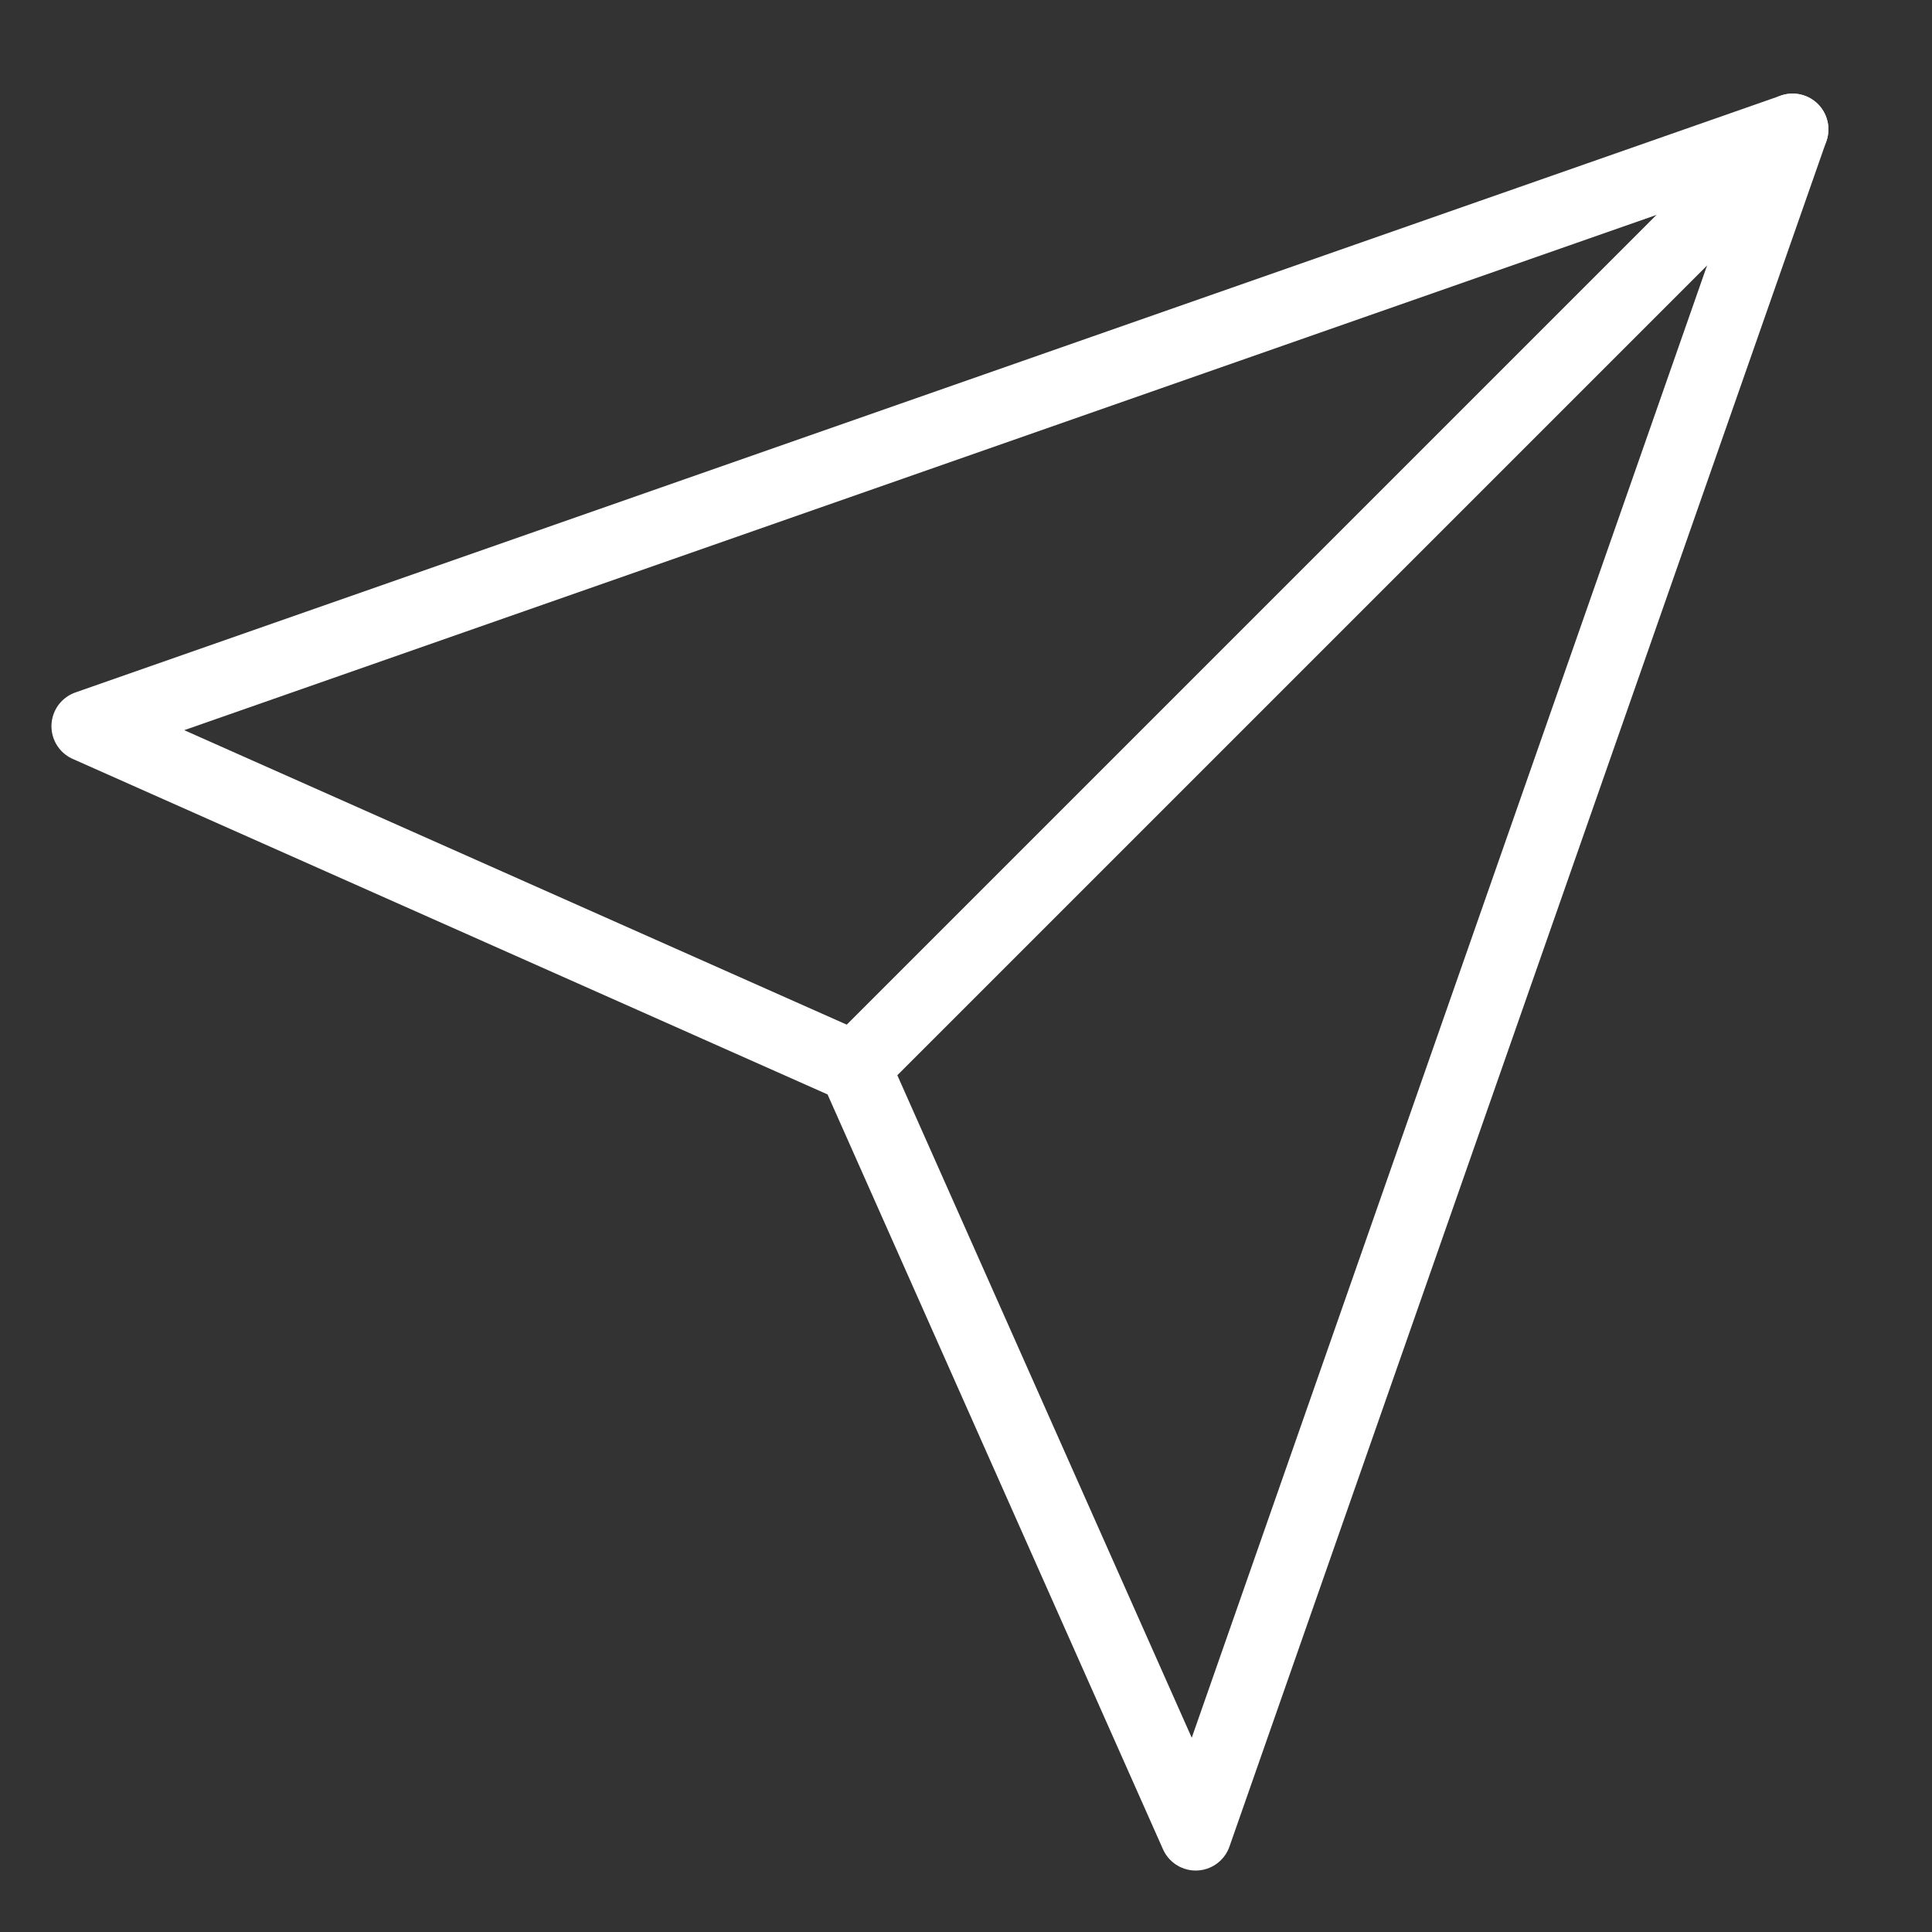
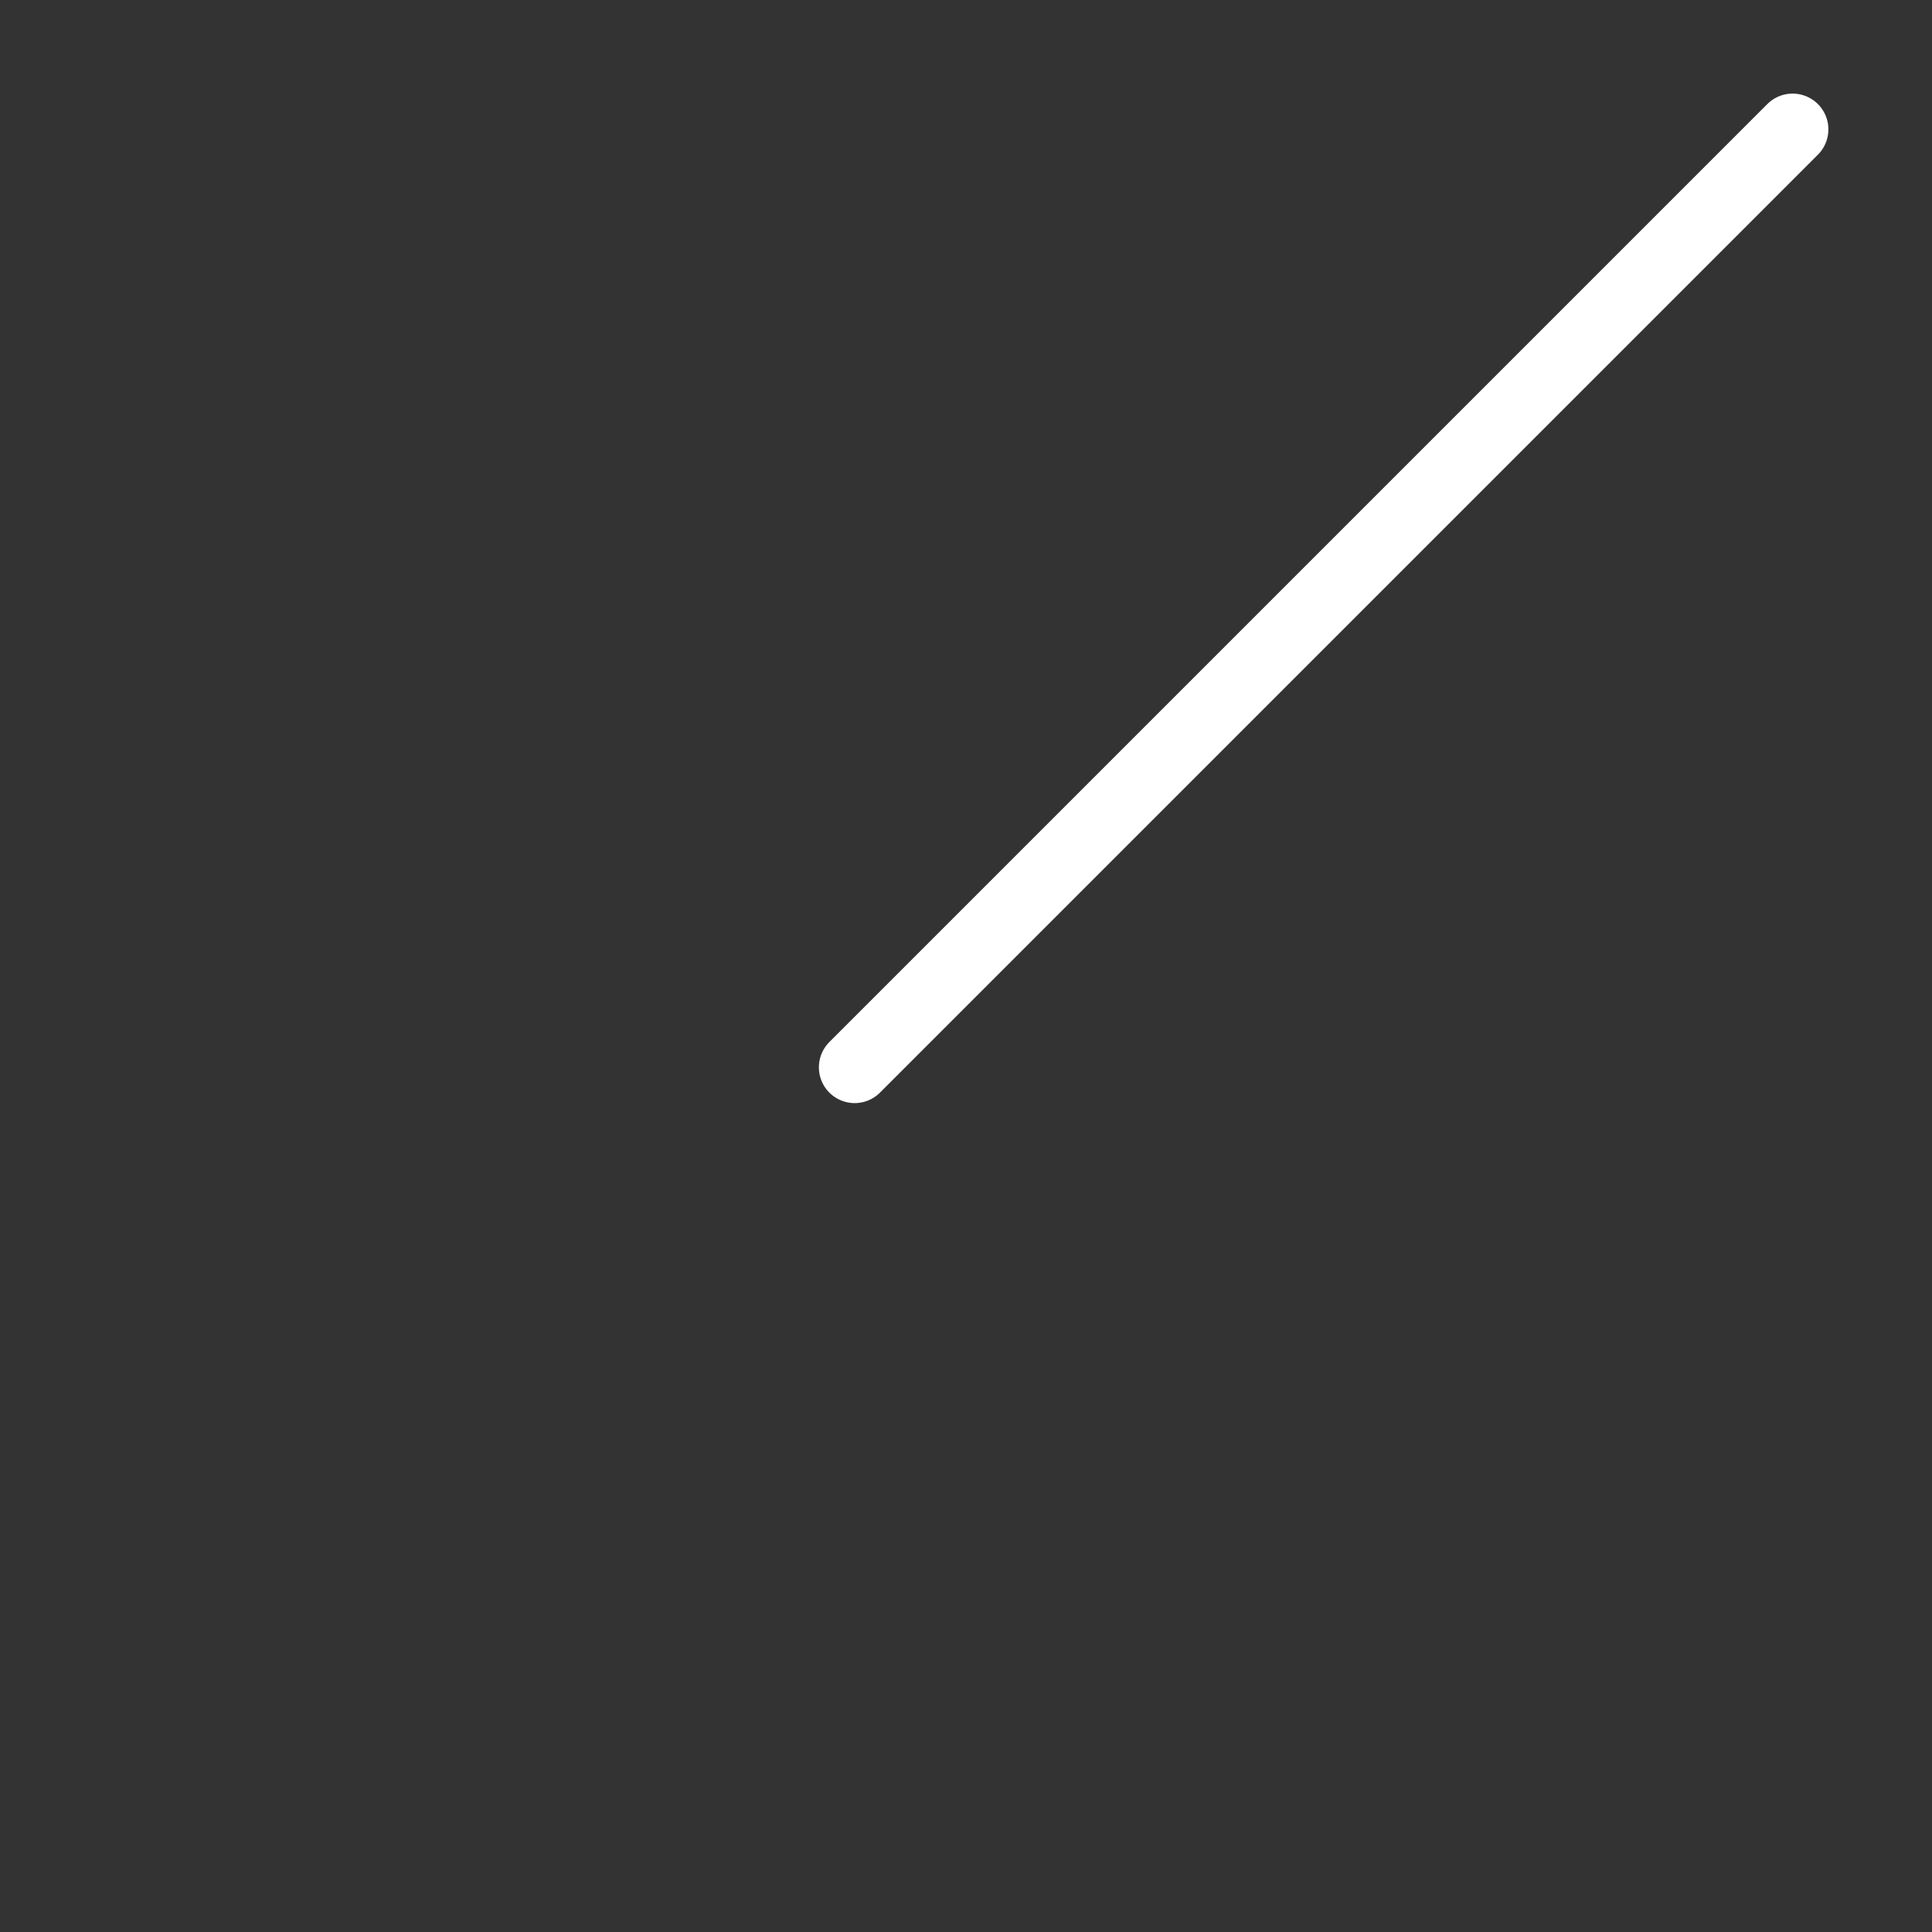
<svg xmlns="http://www.w3.org/2000/svg" width="27" height="27" viewBox="0 0 27 27" fill="none">
  <rect x="0" y="0" width="27" height="27" fill="#333333" stroke="none" />
  <g clip-path="url(#clip0_459_1837)">
    <path d="M25.052 1.808L11.944 14.916" stroke="#fff" stroke-linecap="round" stroke-linejoin="round" />
-     <path d="M25.052 1.808L16.71 25.641L11.944 14.916L1.219 10.149L25.052 1.808Z" stroke="#fff" stroke-linecap="round" stroke-linejoin="round" />
  </g>
  <defs>
    <clipPath id="clip0_459_1837">
      <rect width="26" height="26" fill="white" transform="translate(0.135 0.724)" />
    </clipPath>
  </defs>
</svg>